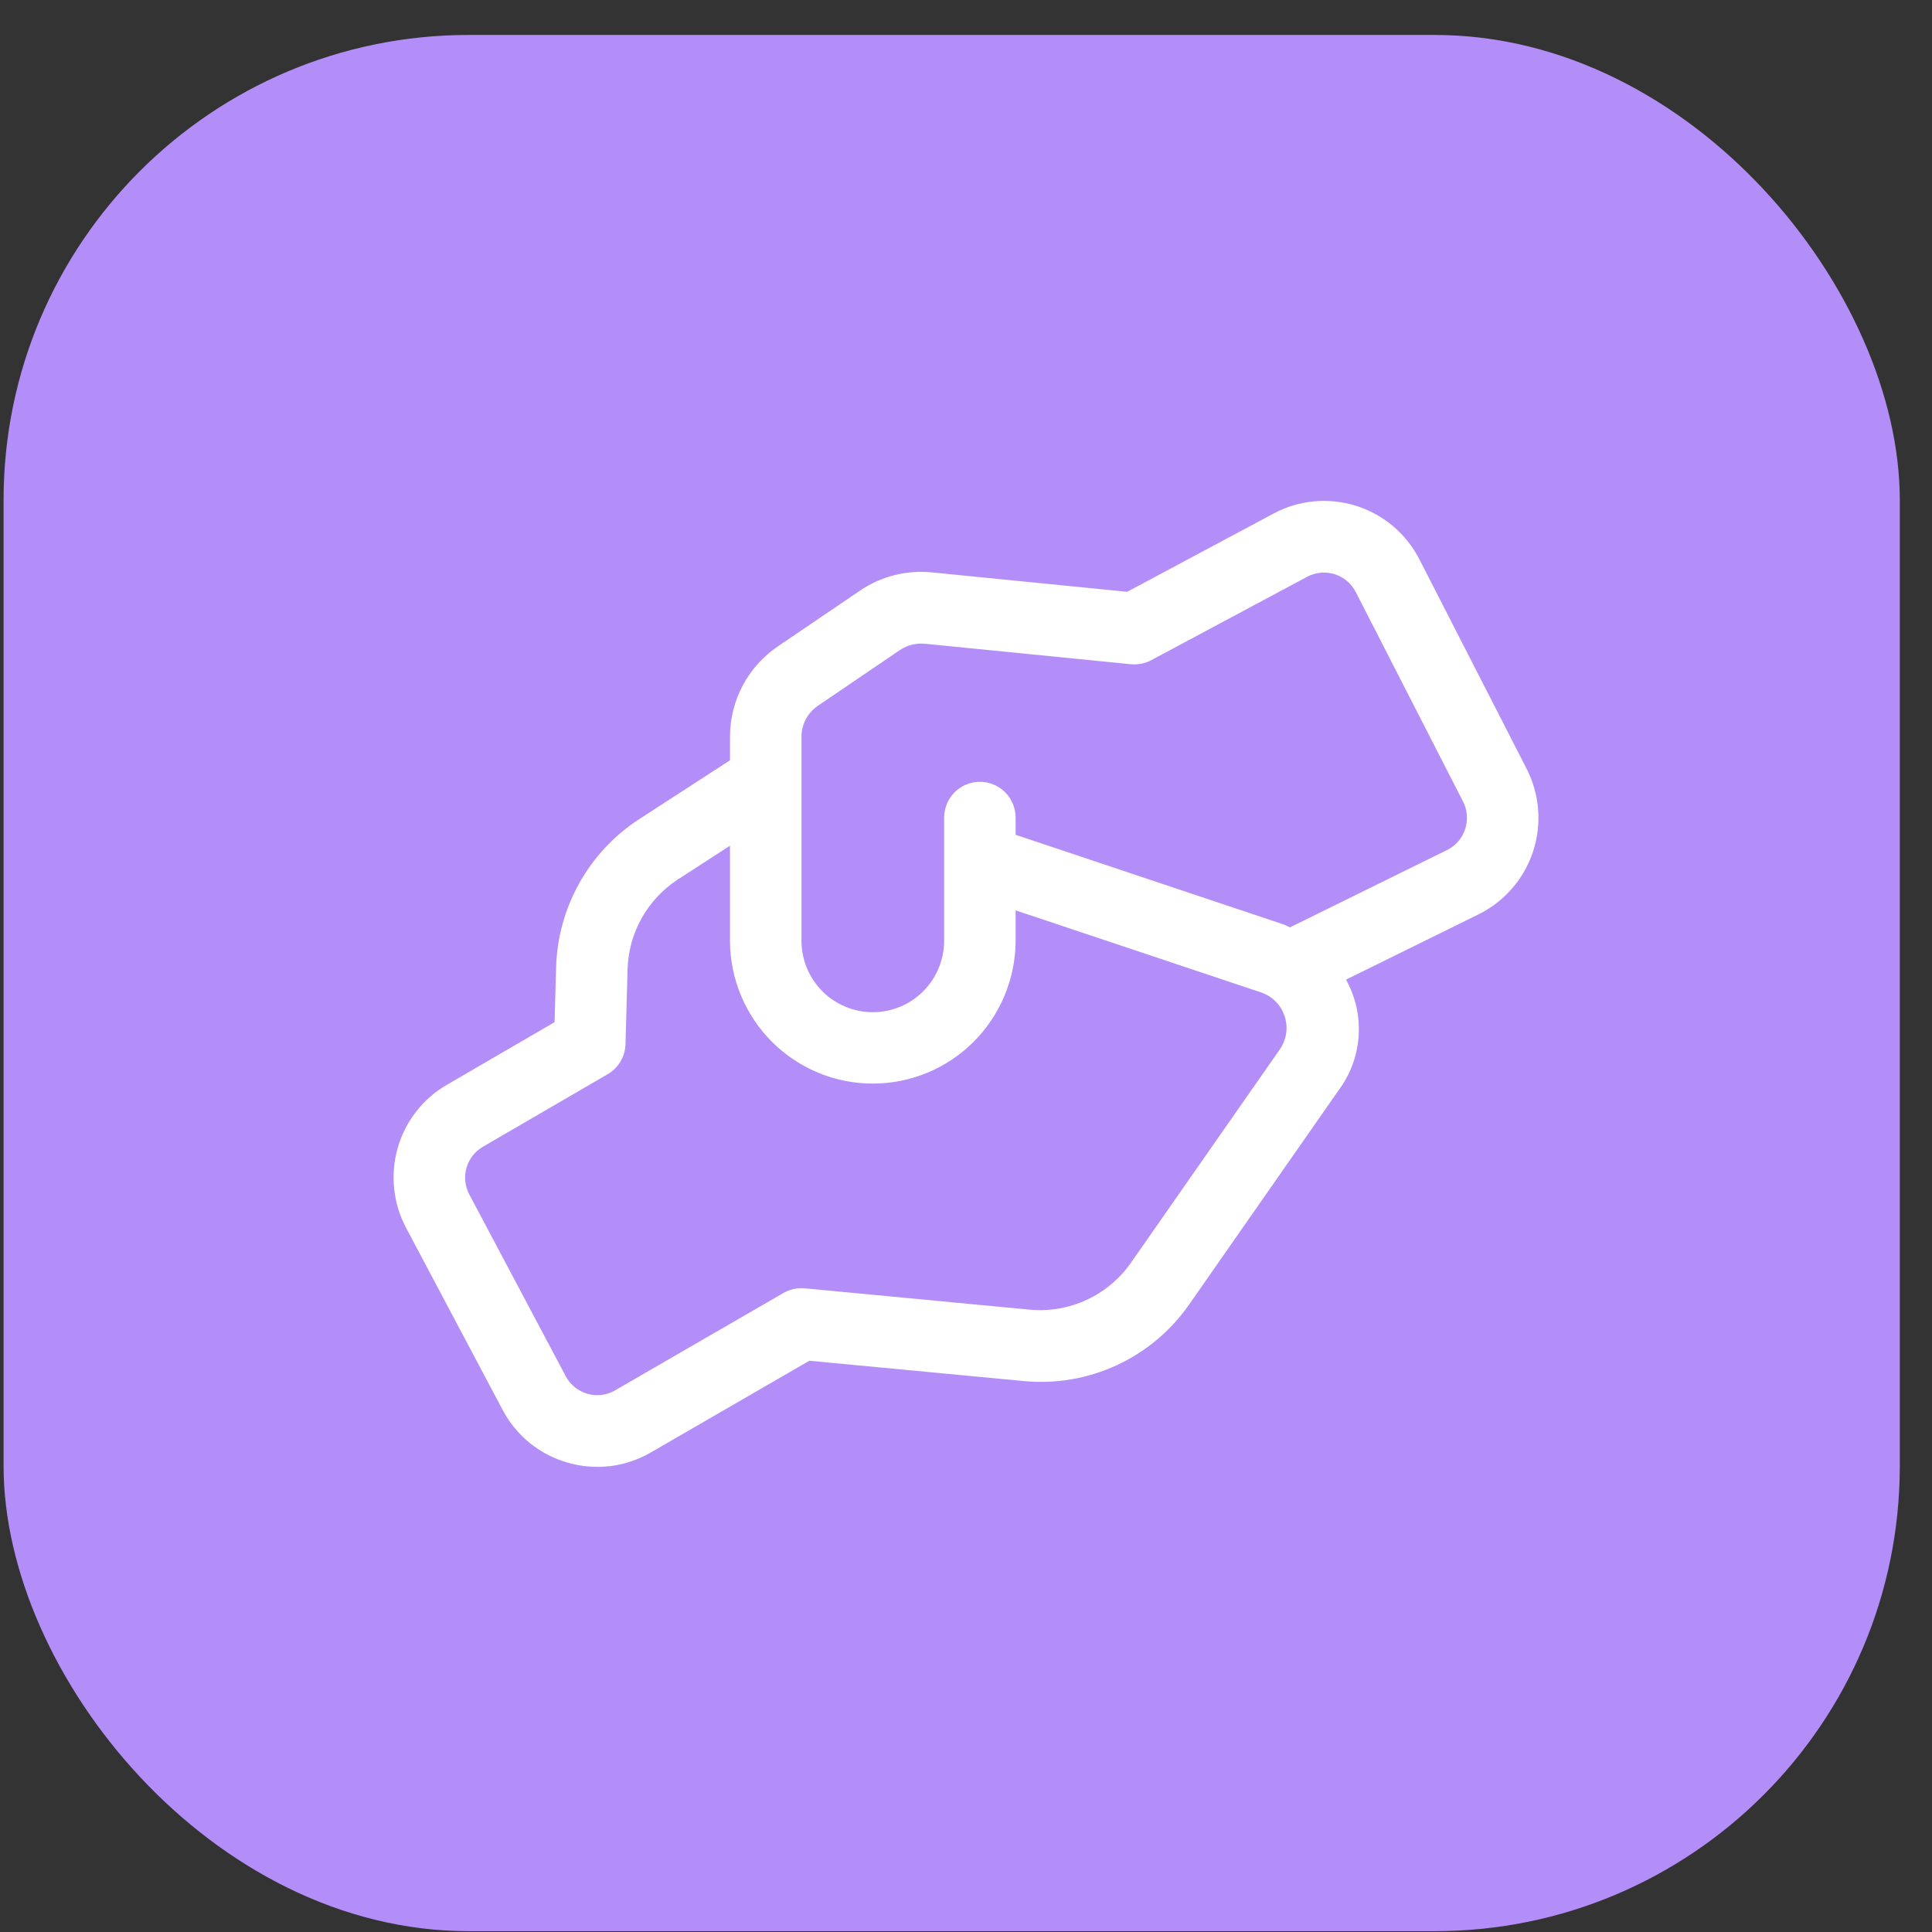
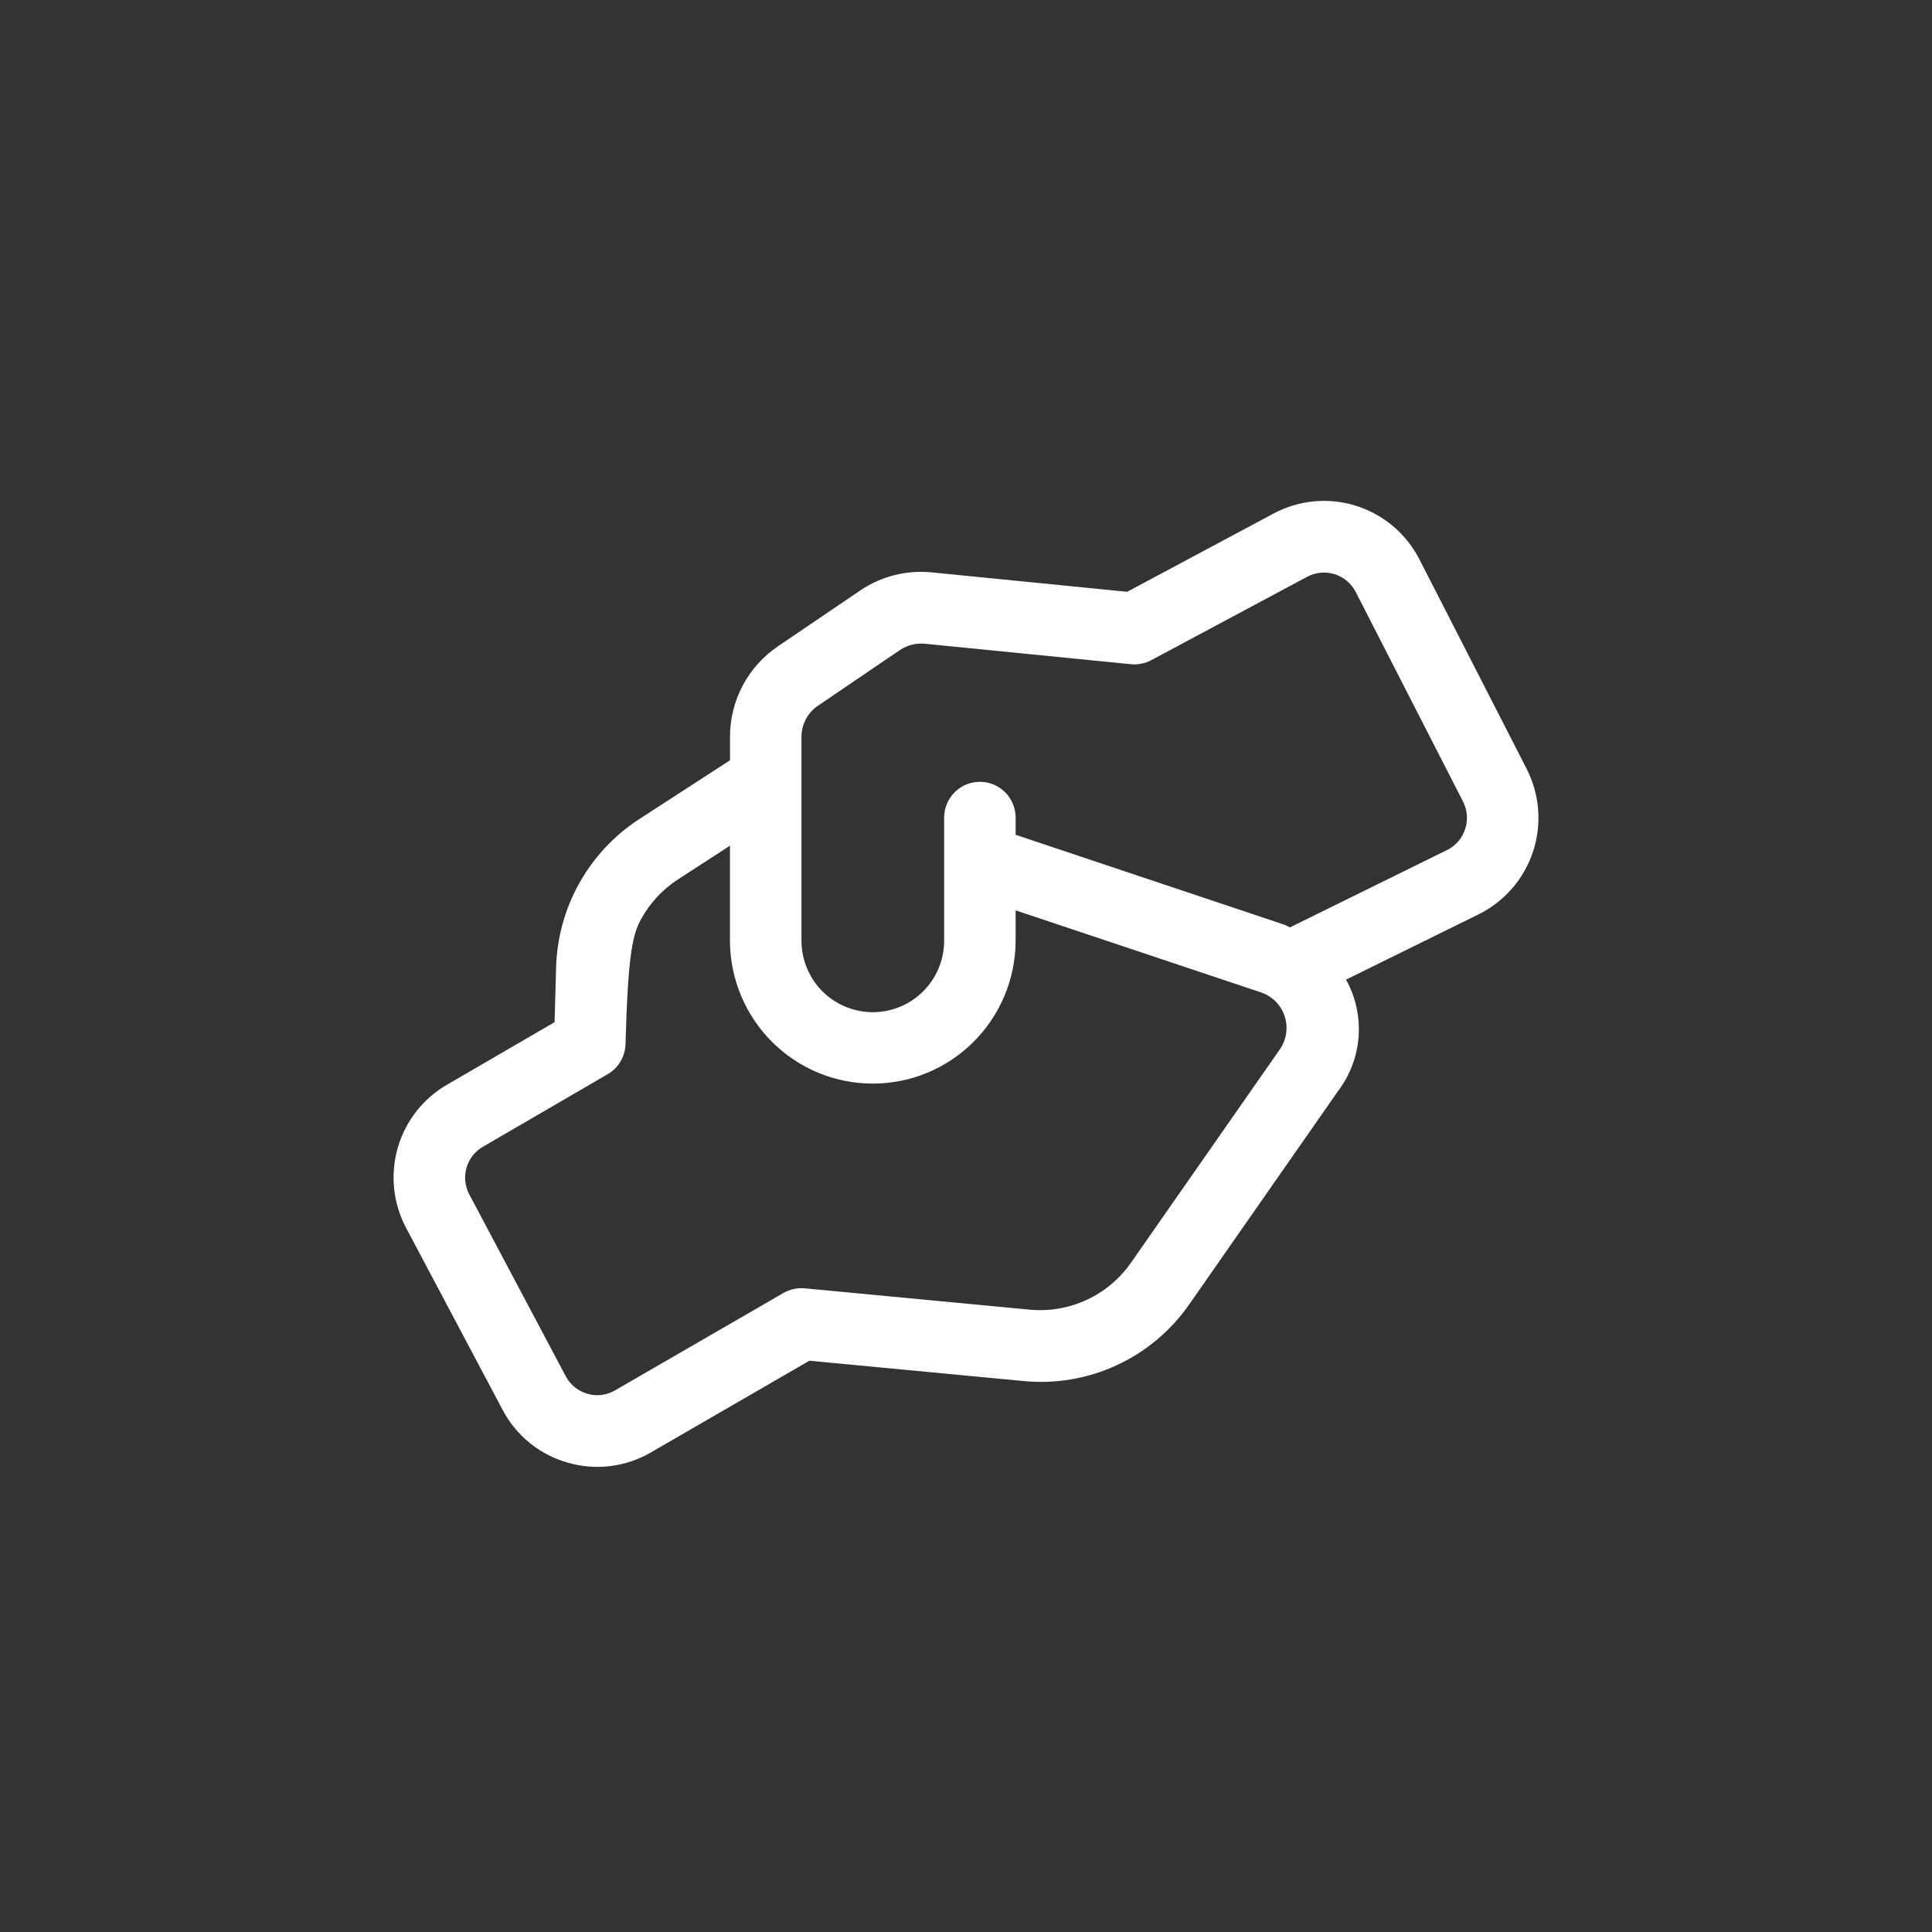
<svg xmlns="http://www.w3.org/2000/svg" width="54" height="54" viewBox="0 0 54 54" fill="none">
  <rect x="0" y="0" width="54" height="54" fill="#333333" stroke="none" />
-   <rect x="0.1" y="0.977" width="53" height="53" rx="13" fill="#B48EF8" />
-   <path d="M42.669 21.487L39.672 15.632C39.49 15.278 39.24 14.963 38.936 14.706C38.632 14.45 38.28 14.256 37.901 14.137C37.522 14.018 37.123 13.976 36.727 14.013C36.331 14.05 35.947 14.166 35.596 14.354L31.505 16.541L26.041 15.998C25.335 15.928 24.625 16.108 24.038 16.508L21.74 18.067C21.328 18.347 20.991 18.723 20.758 19.163C20.525 19.604 20.403 20.095 20.404 20.593V21.25L17.834 22.916C17.15 23.368 16.585 23.978 16.186 24.695C15.787 25.412 15.567 26.215 15.543 27.035L15.501 28.57L12.498 30.316C11.824 30.704 11.328 31.34 11.115 32.09C10.902 32.839 10.988 33.642 11.355 34.328L14.047 39.404C14.235 39.761 14.493 40.077 14.806 40.331C15.119 40.584 15.48 40.772 15.867 40.881C16.253 40.994 16.659 41.027 17.058 40.978C17.457 40.929 17.842 40.799 18.19 40.597L22.622 38.033L28.602 38.6C29.497 38.688 30.4 38.536 31.216 38.157C32.033 37.778 32.734 37.188 33.247 36.447L37.409 30.481C37.74 30.041 37.936 29.513 37.974 28.963C38.012 28.413 37.889 27.863 37.622 27.381L41.323 25.558C41.681 25.382 41.999 25.136 42.261 24.835C42.523 24.535 42.722 24.184 42.848 23.805C42.973 23.426 43.022 23.026 42.991 22.628C42.961 22.23 42.85 21.842 42.669 21.487ZM35.77 29.333L31.608 35.298C31.294 35.745 30.869 36.102 30.373 36.331C29.879 36.561 29.332 36.656 28.789 36.606L22.493 36.009C22.287 35.99 22.08 36.035 21.9 36.138L17.191 38.861C17.076 38.929 16.947 38.972 16.814 38.989C16.682 39.005 16.547 38.994 16.418 38.956C16.289 38.919 16.169 38.856 16.064 38.772C15.96 38.687 15.874 38.582 15.811 38.463L13.118 33.387C12.996 33.158 12.967 32.89 13.039 32.64C13.11 32.391 13.276 32.179 13.501 32.05L16.985 30.024C17.132 29.939 17.255 29.817 17.342 29.67C17.43 29.523 17.478 29.357 17.483 29.186L17.541 27.092C17.555 26.595 17.687 26.109 17.928 25.674C18.169 25.24 18.511 24.87 18.924 24.596L20.403 23.638V26.311C20.41 27.368 20.834 28.379 21.582 29.124C22.33 29.869 23.341 30.287 24.395 30.287C25.448 30.287 26.46 29.869 27.207 29.124C27.955 28.379 28.379 27.368 28.387 26.311V25.445L35.252 27.74C35.405 27.793 35.544 27.88 35.658 27.995C35.772 28.111 35.857 28.252 35.907 28.406C35.958 28.56 35.972 28.724 35.948 28.885C35.924 29.046 35.862 29.2 35.77 29.333ZM40.95 23.177C40.909 23.303 40.843 23.42 40.756 23.52C40.669 23.62 40.562 23.702 40.442 23.76L36.054 25.921C35.996 25.897 35.946 25.862 35.887 25.842L28.387 23.333V22.854C28.387 22.588 28.282 22.333 28.095 22.145C27.907 21.957 27.653 21.852 27.388 21.852C27.123 21.852 26.869 21.957 26.682 22.145C26.494 22.333 26.389 22.588 26.389 22.854V26.311C26.384 26.838 26.172 27.342 25.798 27.713C25.425 28.083 24.921 28.291 24.395 28.291C23.87 28.291 23.366 28.083 22.992 27.713C22.619 27.342 22.407 26.838 22.401 26.311V20.593C22.401 20.422 22.443 20.254 22.523 20.103C22.603 19.952 22.719 19.823 22.86 19.727L25.157 18.166C25.36 18.032 25.602 17.971 25.844 17.992L31.607 18.565C31.804 18.584 32.002 18.545 32.177 18.453L36.536 16.121C36.653 16.059 36.781 16.02 36.913 16.008C37.045 15.996 37.178 16.01 37.304 16.049C37.431 16.089 37.548 16.154 37.649 16.239C37.751 16.325 37.834 16.43 37.894 16.548L40.891 22.401C40.952 22.519 40.989 22.649 40.999 22.783C41.01 22.916 40.993 23.05 40.95 23.177Z" fill="white" />
+   <path d="M42.669 21.487L39.672 15.632C39.49 15.278 39.24 14.963 38.936 14.706C38.632 14.45 38.28 14.256 37.901 14.137C37.522 14.018 37.123 13.976 36.727 14.013C36.331 14.05 35.947 14.166 35.596 14.354L31.505 16.541L26.041 15.998C25.335 15.928 24.625 16.108 24.038 16.508L21.74 18.067C21.328 18.347 20.991 18.723 20.758 19.163C20.525 19.604 20.403 20.095 20.404 20.593V21.25L17.834 22.916C17.15 23.368 16.585 23.978 16.186 24.695C15.787 25.412 15.567 26.215 15.543 27.035L15.501 28.57L12.498 30.316C11.824 30.704 11.328 31.34 11.115 32.09C10.902 32.839 10.988 33.642 11.355 34.328L14.047 39.404C14.235 39.761 14.493 40.077 14.806 40.331C15.119 40.584 15.48 40.772 15.867 40.881C16.253 40.994 16.659 41.027 17.058 40.978C17.457 40.929 17.842 40.799 18.19 40.597L22.622 38.033L28.602 38.6C29.497 38.688 30.4 38.536 31.216 38.157C32.033 37.778 32.734 37.188 33.247 36.447L37.409 30.481C37.74 30.041 37.936 29.513 37.974 28.963C38.012 28.413 37.889 27.863 37.622 27.381L41.323 25.558C41.681 25.382 41.999 25.136 42.261 24.835C42.523 24.535 42.722 24.184 42.848 23.805C42.973 23.426 43.022 23.026 42.991 22.628C42.961 22.23 42.85 21.842 42.669 21.487ZM35.77 29.333L31.608 35.298C31.294 35.745 30.869 36.102 30.373 36.331C29.879 36.561 29.332 36.656 28.789 36.606L22.493 36.009C22.287 35.99 22.08 36.035 21.9 36.138L17.191 38.861C17.076 38.929 16.947 38.972 16.814 38.989C16.682 39.005 16.547 38.994 16.418 38.956C16.289 38.919 16.169 38.856 16.064 38.772C15.96 38.687 15.874 38.582 15.811 38.463L13.118 33.387C12.996 33.158 12.967 32.89 13.039 32.64C13.11 32.391 13.276 32.179 13.501 32.05L16.985 30.024C17.132 29.939 17.255 29.817 17.342 29.67C17.43 29.523 17.478 29.357 17.483 29.186C17.555 26.595 17.687 26.109 17.928 25.674C18.169 25.24 18.511 24.87 18.924 24.596L20.403 23.638V26.311C20.41 27.368 20.834 28.379 21.582 29.124C22.33 29.869 23.341 30.287 24.395 30.287C25.448 30.287 26.46 29.869 27.207 29.124C27.955 28.379 28.379 27.368 28.387 26.311V25.445L35.252 27.74C35.405 27.793 35.544 27.88 35.658 27.995C35.772 28.111 35.857 28.252 35.907 28.406C35.958 28.56 35.972 28.724 35.948 28.885C35.924 29.046 35.862 29.2 35.77 29.333ZM40.95 23.177C40.909 23.303 40.843 23.42 40.756 23.52C40.669 23.62 40.562 23.702 40.442 23.76L36.054 25.921C35.996 25.897 35.946 25.862 35.887 25.842L28.387 23.333V22.854C28.387 22.588 28.282 22.333 28.095 22.145C27.907 21.957 27.653 21.852 27.388 21.852C27.123 21.852 26.869 21.957 26.682 22.145C26.494 22.333 26.389 22.588 26.389 22.854V26.311C26.384 26.838 26.172 27.342 25.798 27.713C25.425 28.083 24.921 28.291 24.395 28.291C23.87 28.291 23.366 28.083 22.992 27.713C22.619 27.342 22.407 26.838 22.401 26.311V20.593C22.401 20.422 22.443 20.254 22.523 20.103C22.603 19.952 22.719 19.823 22.86 19.727L25.157 18.166C25.36 18.032 25.602 17.971 25.844 17.992L31.607 18.565C31.804 18.584 32.002 18.545 32.177 18.453L36.536 16.121C36.653 16.059 36.781 16.02 36.913 16.008C37.045 15.996 37.178 16.01 37.304 16.049C37.431 16.089 37.548 16.154 37.649 16.239C37.751 16.325 37.834 16.43 37.894 16.548L40.891 22.401C40.952 22.519 40.989 22.649 40.999 22.783C41.01 22.916 40.993 23.05 40.95 23.177Z" fill="white" />
</svg>